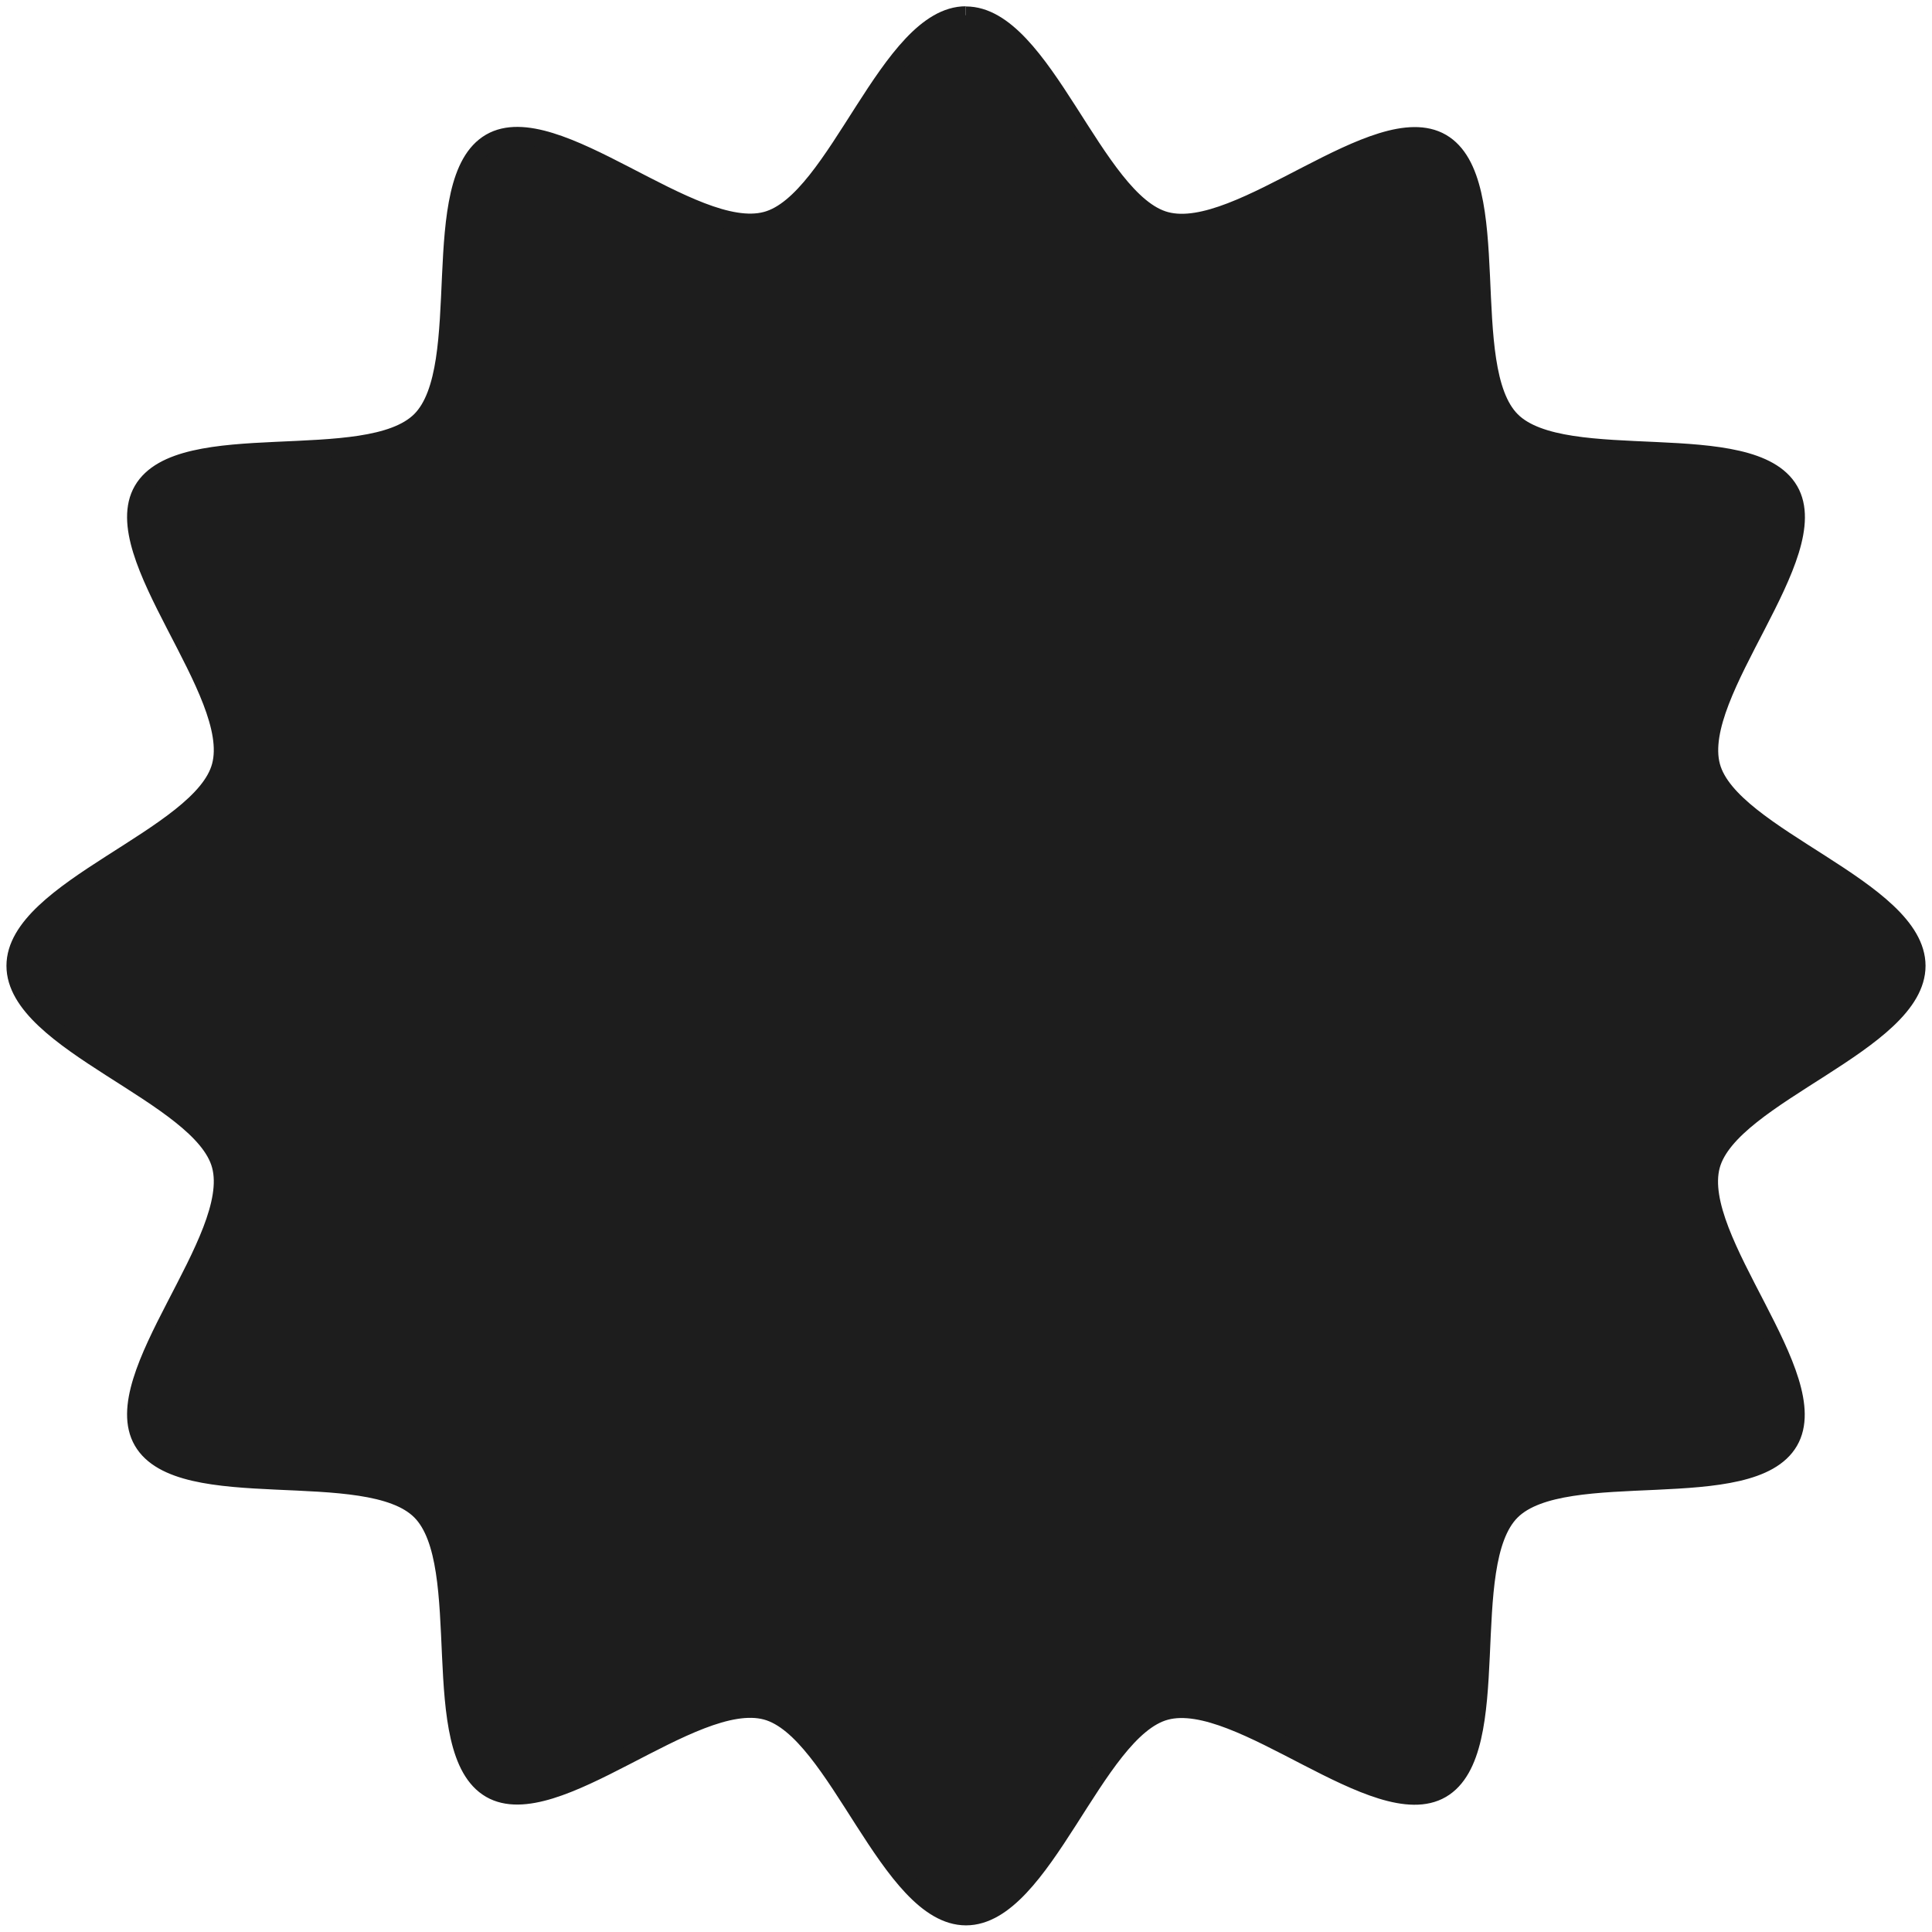
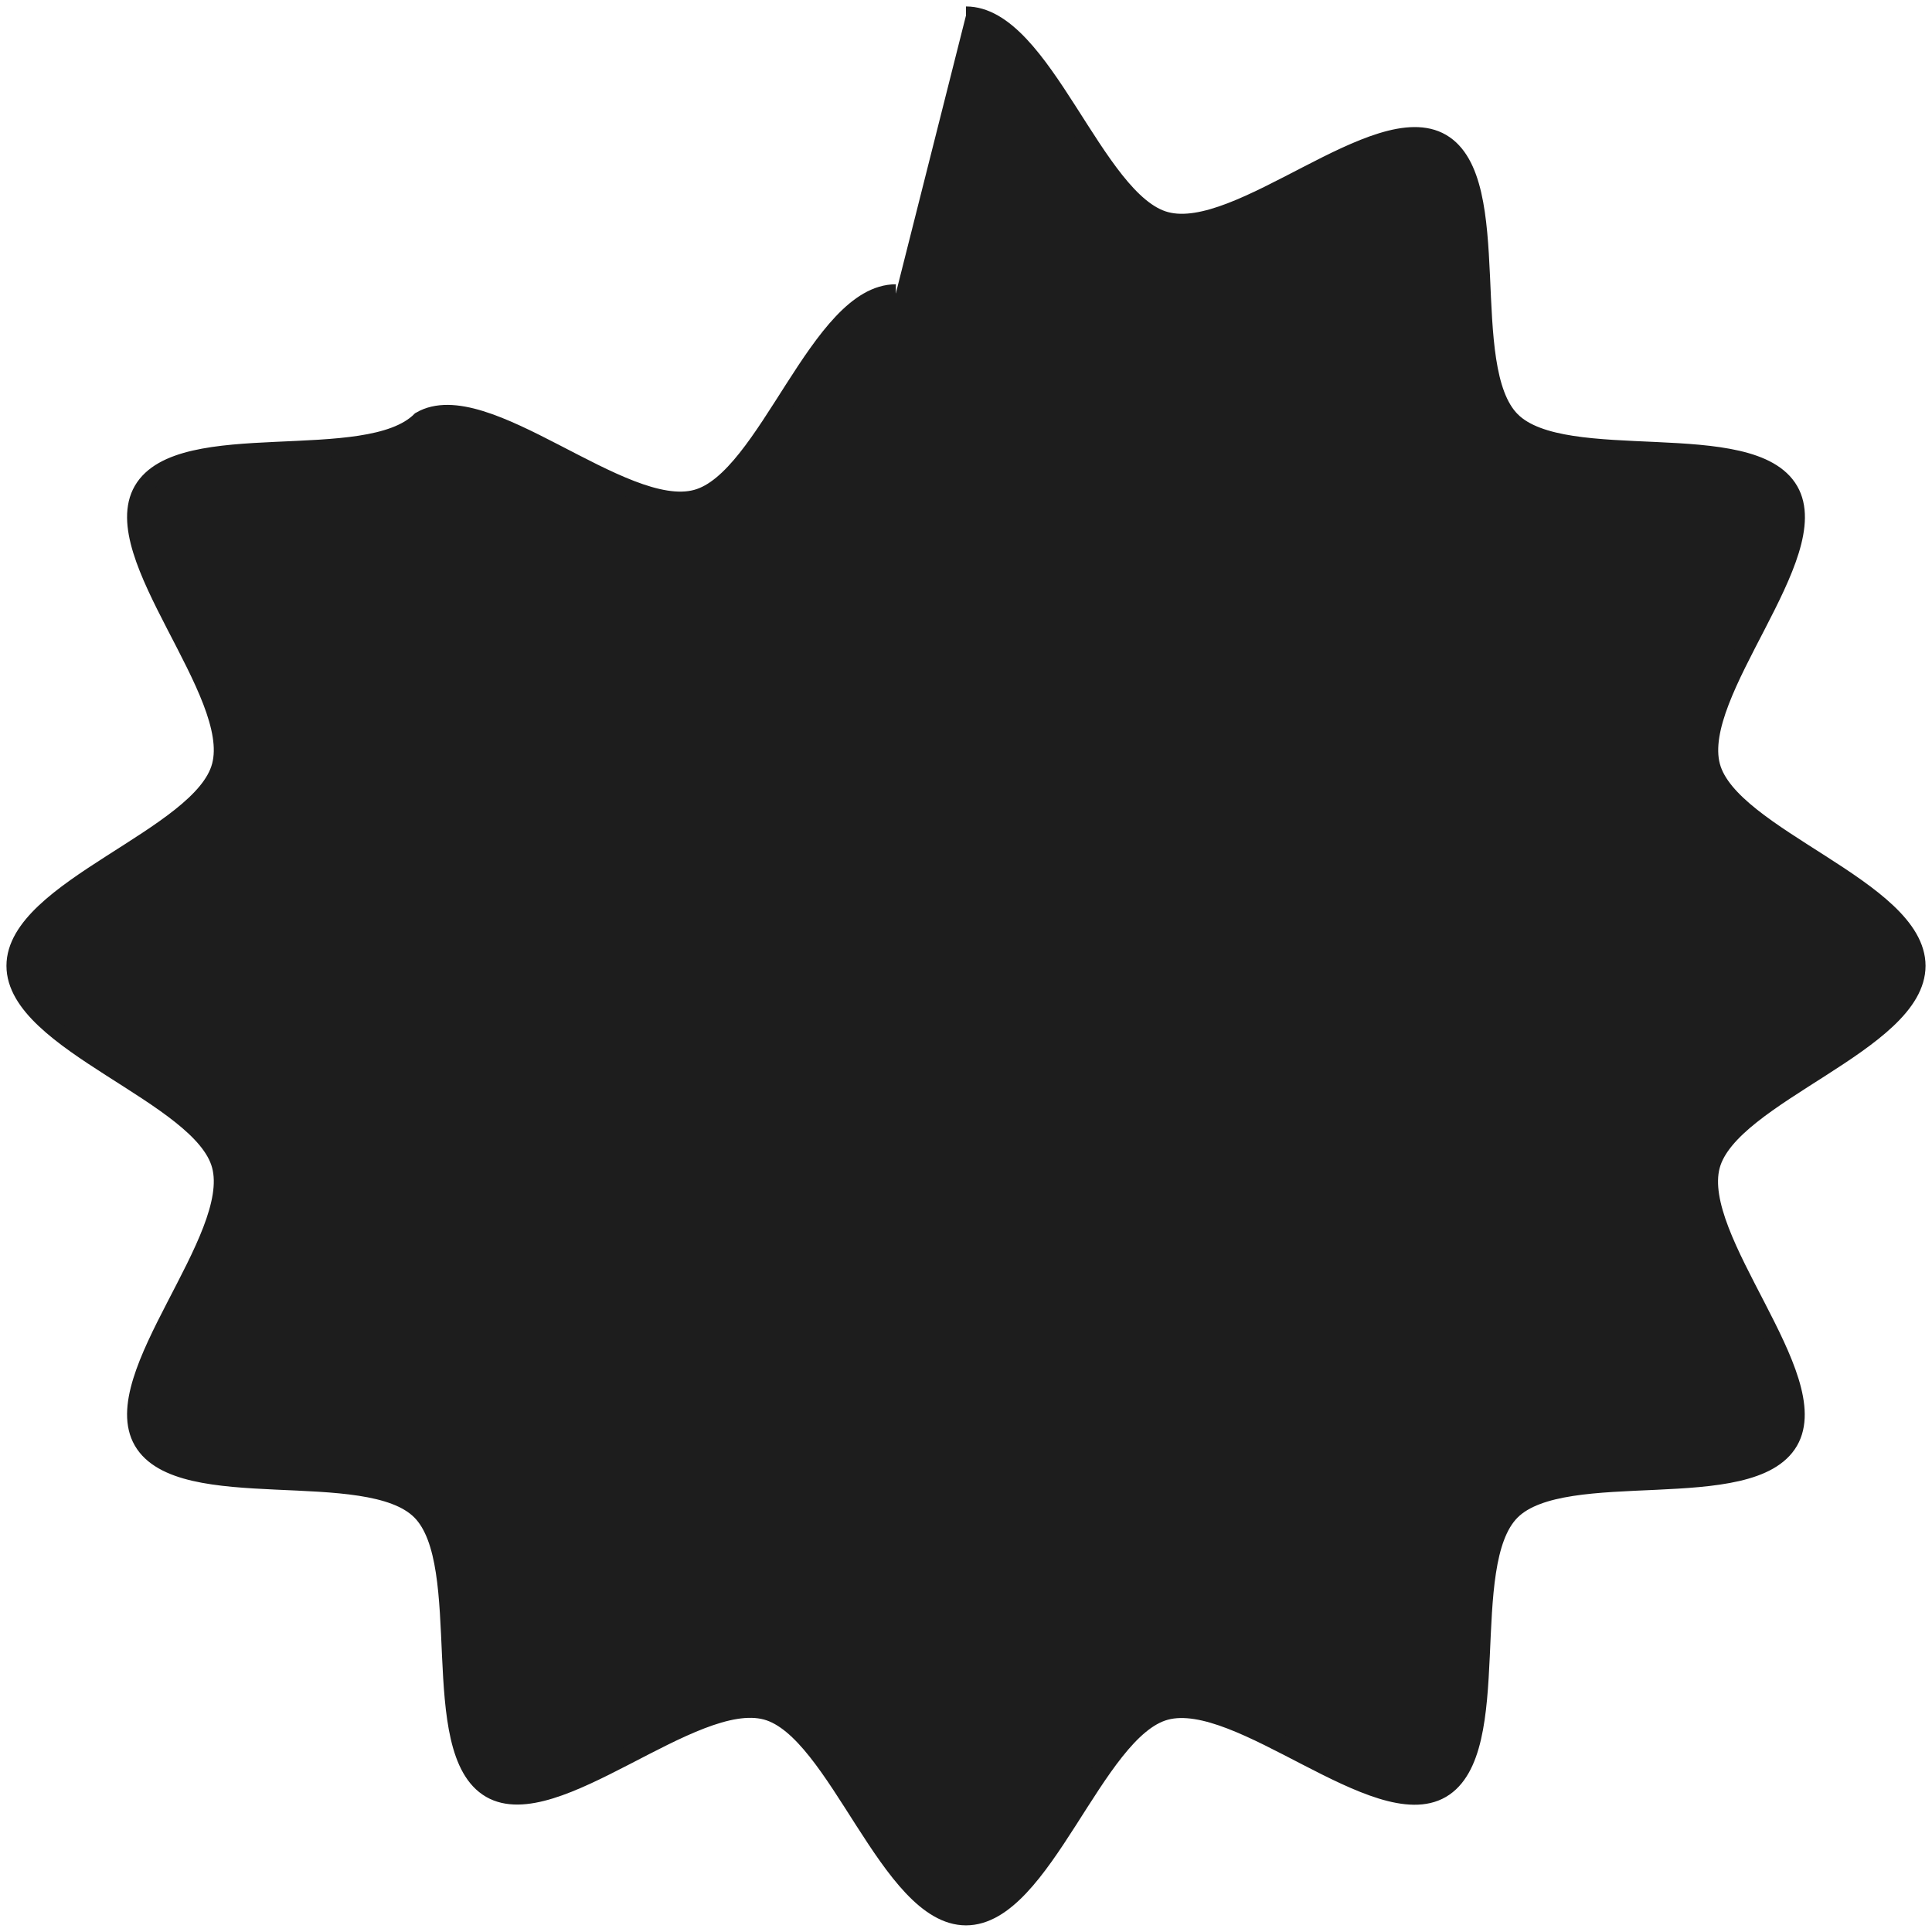
<svg xmlns="http://www.w3.org/2000/svg" id="_レイヤー_1" width="38mm" height="38mm" viewBox="0 0 107.72 107.72">
  <defs>
    <style>.cls-1{fill:#1d1d1d;stroke:#1d1d1d;stroke-miterlimit:10;}</style>
  </defs>
-   <path id="Path_194" class="cls-1" d="m53.86.86c4.3,0,7.17,10.4,11.14,11.45,4.1,1.1,11.78-6.44,15.37-4.36,3.64,2.11.94,12.54,3.9,15.5s13.39.26,15.5,3.9c2.08,3.59-5.46,11.27-4.36,15.37,1.06,3.96,11.45,6.83,11.45,11.13s-10.39,7.17-11.46,11.14c-1.1,4.1,6.44,11.78,4.36,15.37-2.11,3.64-12.54.94-15.5,3.9s-.26,13.39-3.9,15.5c-3.59,2.08-11.27-5.46-15.37-4.36-3.96,1.06-6.83,11.45-11.13,11.45s-7.17-10.39-11.14-11.46c-4.1-1.1-11.78,6.44-15.37,4.36-3.64-2.11-.94-12.54-3.9-15.5s-13.39-.26-15.5-3.9c-2.08-3.59,5.46-11.27,4.36-15.37-1.05-3.96-11.45-6.83-11.45-11.13s10.4-7.17,11.45-11.14c1.1-4.1-6.44-11.78-4.36-15.37,2.11-3.64,12.54-.94,15.5-3.9s.26-13.39,3.9-15.5c3.59-2.08,11.27,5.46,15.37,4.36,3.96-1.05,6.83-11.45,11.13-11.45" />
+   <path id="Path_194" class="cls-1" d="m53.86.86c4.3,0,7.17,10.4,11.14,11.45,4.1,1.1,11.78-6.44,15.37-4.36,3.64,2.11.94,12.54,3.9,15.5s13.39.26,15.5,3.9c2.08,3.59-5.46,11.27-4.36,15.37,1.06,3.96,11.45,6.83,11.45,11.13s-10.39,7.17-11.46,11.14c-1.1,4.1,6.44,11.78,4.36,15.37-2.11,3.64-12.54.94-15.5,3.9s-.26,13.39-3.9,15.5c-3.59,2.08-11.27-5.46-15.37-4.36-3.96,1.06-6.83,11.45-11.13,11.45s-7.17-10.39-11.14-11.46c-4.1-1.1-11.78,6.44-15.37,4.36-3.64-2.11-.94-12.54-3.9-15.5s-13.39-.26-15.5-3.9c-2.08-3.59,5.46-11.27,4.36-15.37-1.05-3.96-11.45-6.83-11.45-11.13s10.4-7.17,11.45-11.14c1.1-4.1-6.44-11.78-4.36-15.37,2.11-3.64,12.54-.94,15.5-3.9c3.59-2.08,11.27,5.46,15.37,4.36,3.96-1.05,6.83-11.45,11.13-11.45" />
</svg>